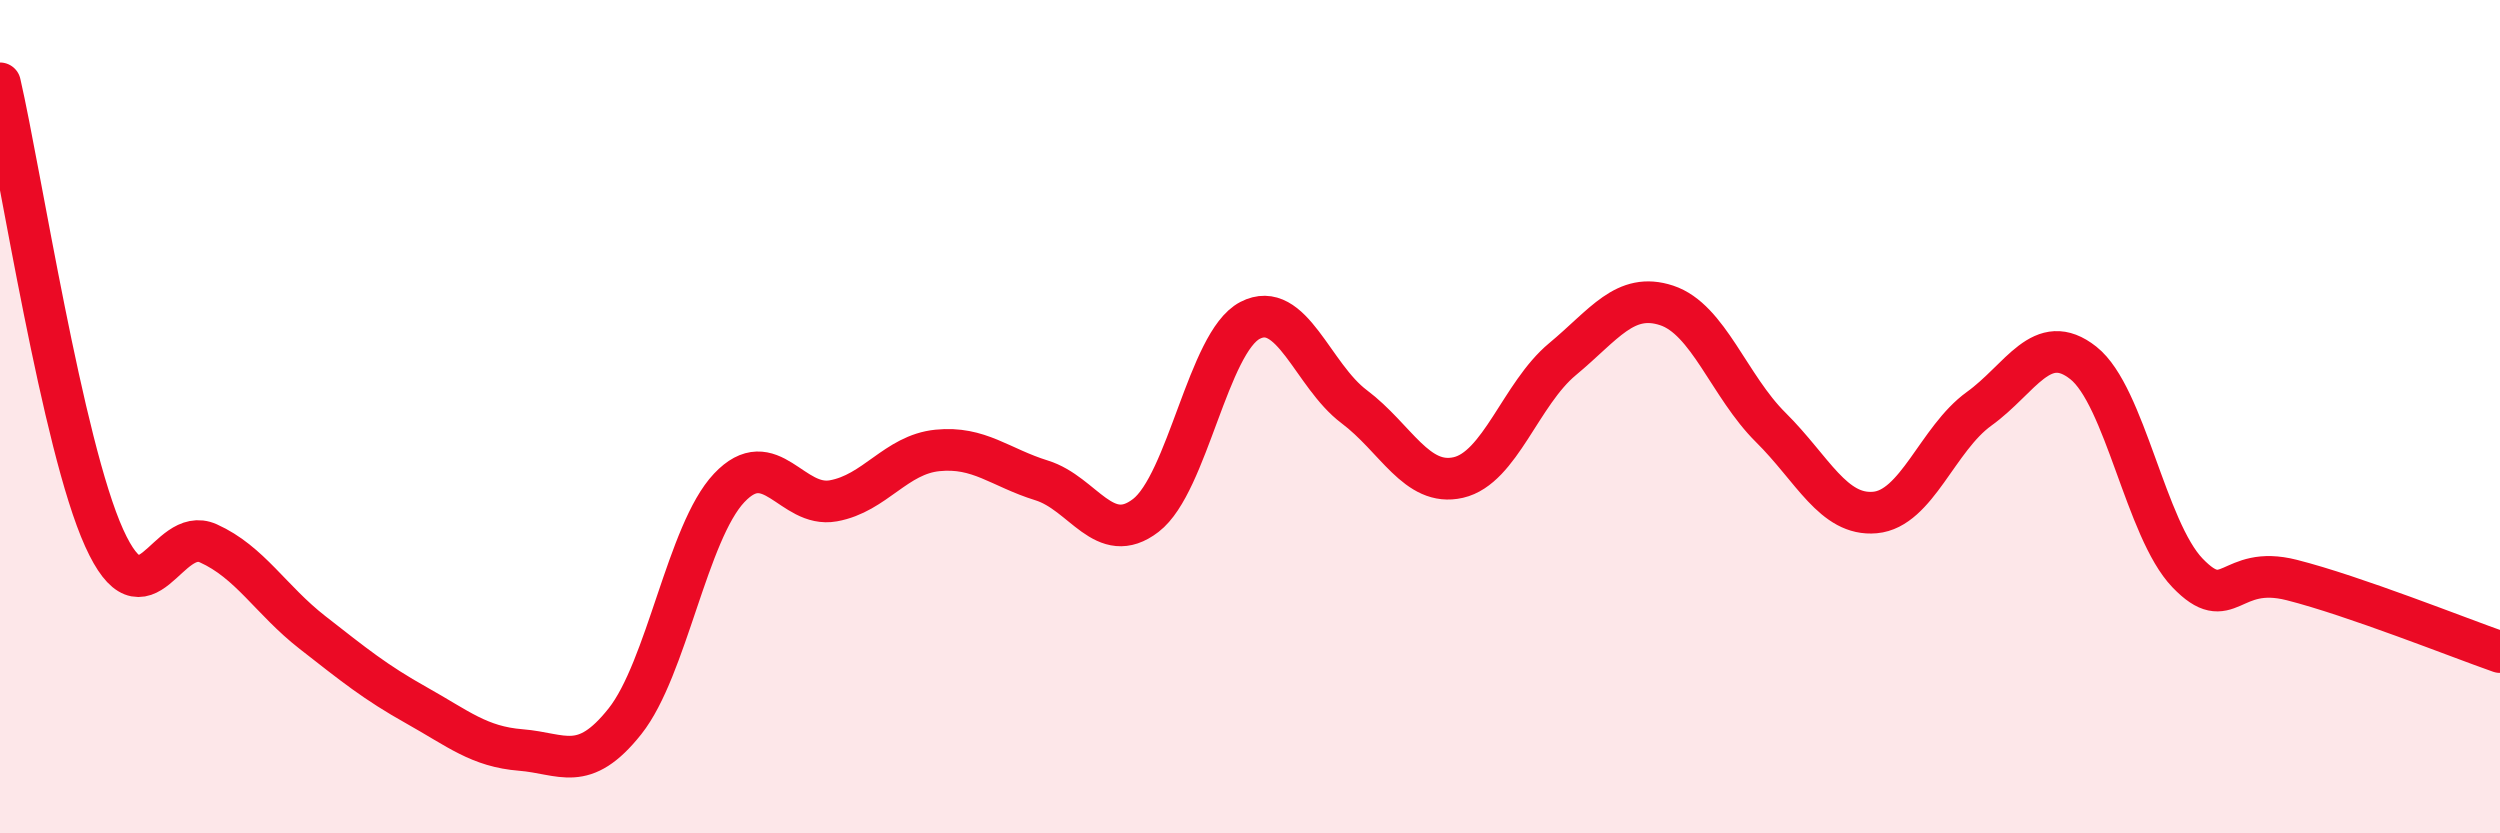
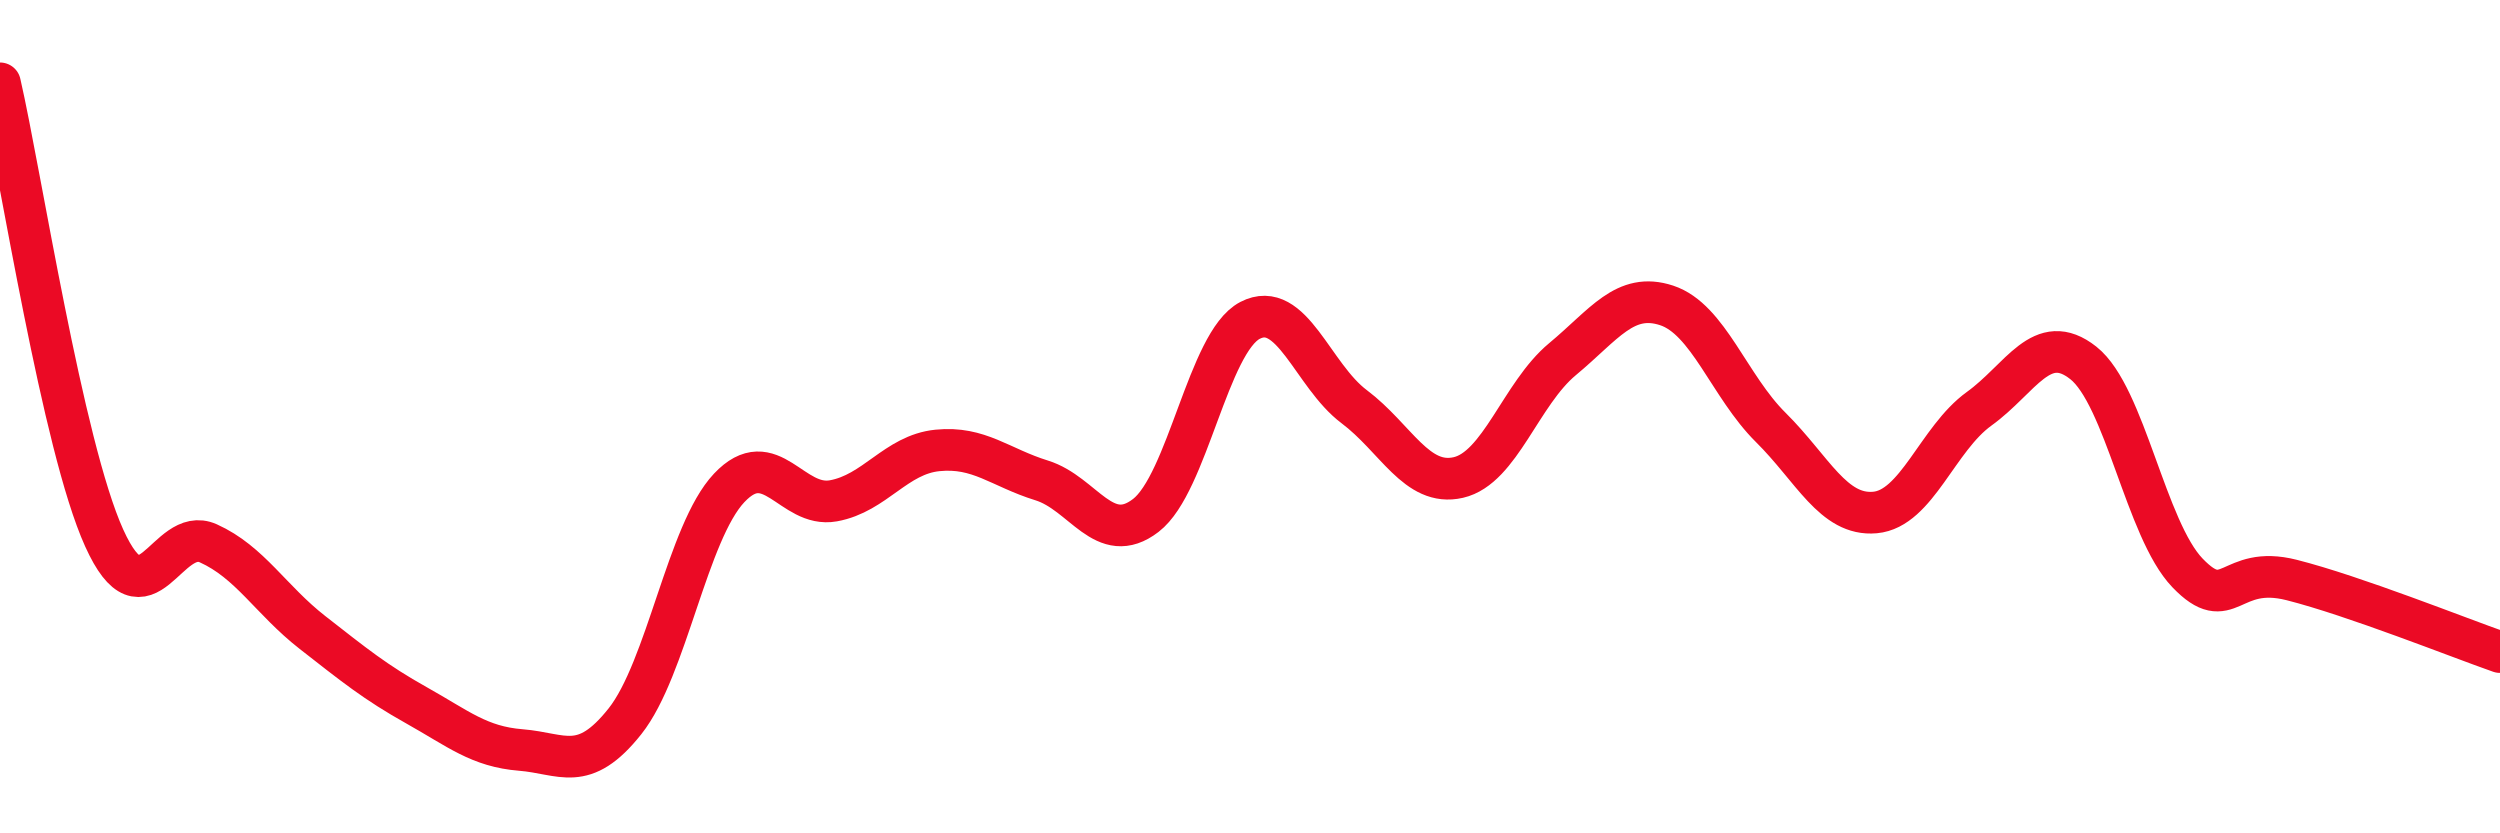
<svg xmlns="http://www.w3.org/2000/svg" width="60" height="20" viewBox="0 0 60 20">
-   <path d="M 0,2 C 0.5,4.18 1.5,10.7 2.5,12.91 C 3.5,15.12 4,12.59 5,13.04 C 6,13.49 6.5,14.4 7.5,15.18 C 8.5,15.96 9,16.37 10,16.93 C 11,17.49 11.5,17.92 12.5,18 C 13.5,18.08 14,18.57 15,17.31 C 16,16.05 16.5,12.77 17.5,11.71 C 18.5,10.65 19,12.2 20,12.02 C 21,11.84 21.5,10.91 22.5,10.81 C 23.5,10.71 24,11.22 25,11.53 C 26,11.84 26.5,13.14 27.5,12.37 C 28.5,11.6 29,8.21 30,7.69 C 31,7.17 31.5,9.01 32.5,9.76 C 33.5,10.51 34,11.69 35,11.46 C 36,11.23 36.5,9.45 37.5,8.62 C 38.5,7.79 39,7 40,7.33 C 41,7.66 41.5,9.27 42.5,10.26 C 43.5,11.25 44,12.39 45,12.3 C 46,12.21 46.5,10.53 47.5,9.81 C 48.5,9.09 49,7.92 50,8.71 C 51,9.5 51.5,12.71 52.5,13.75 C 53.5,14.79 53.5,13.54 55,13.92 C 56.5,14.3 59,15.3 60,15.65L60 20L0 20Z" fill="#EB0A25" opacity="0.1" stroke-linecap="round" stroke-linejoin="round" />
  <path d="M 0,2 C 0.5,4.18 1.5,10.7 2.5,12.91 C 3.5,15.12 4,12.59 5,13.04 C 6,13.49 6.5,14.4 7.5,15.18 C 8.5,15.96 9,16.37 10,16.93 C 11,17.49 11.5,17.92 12.5,18 C 13.5,18.08 14,18.57 15,17.31 C 16,16.05 16.5,12.77 17.5,11.71 C 18.5,10.65 19,12.2 20,12.02 C 21,11.84 21.5,10.91 22.5,10.81 C 23.5,10.71 24,11.22 25,11.53 C 26,11.84 26.5,13.14 27.5,12.37 C 28.5,11.6 29,8.21 30,7.69 C 31,7.17 31.5,9.01 32.5,9.76 C 33.5,10.51 34,11.69 35,11.46 C 36,11.23 36.5,9.45 37.5,8.62 C 38.5,7.79 39,7 40,7.33 C 41,7.66 41.5,9.27 42.5,10.26 C 43.5,11.25 44,12.39 45,12.3 C 46,12.21 46.5,10.53 47.5,9.81 C 48.5,9.09 49,7.92 50,8.71 C 51,9.5 51.5,12.71 52.5,13.75 C 53.5,14.79 53.5,13.54 55,13.92 C 56.5,14.3 59,15.3 60,15.65" stroke="#EB0A25" stroke-width="1" fill="none" stroke-linecap="round" stroke-linejoin="round" />
</svg>